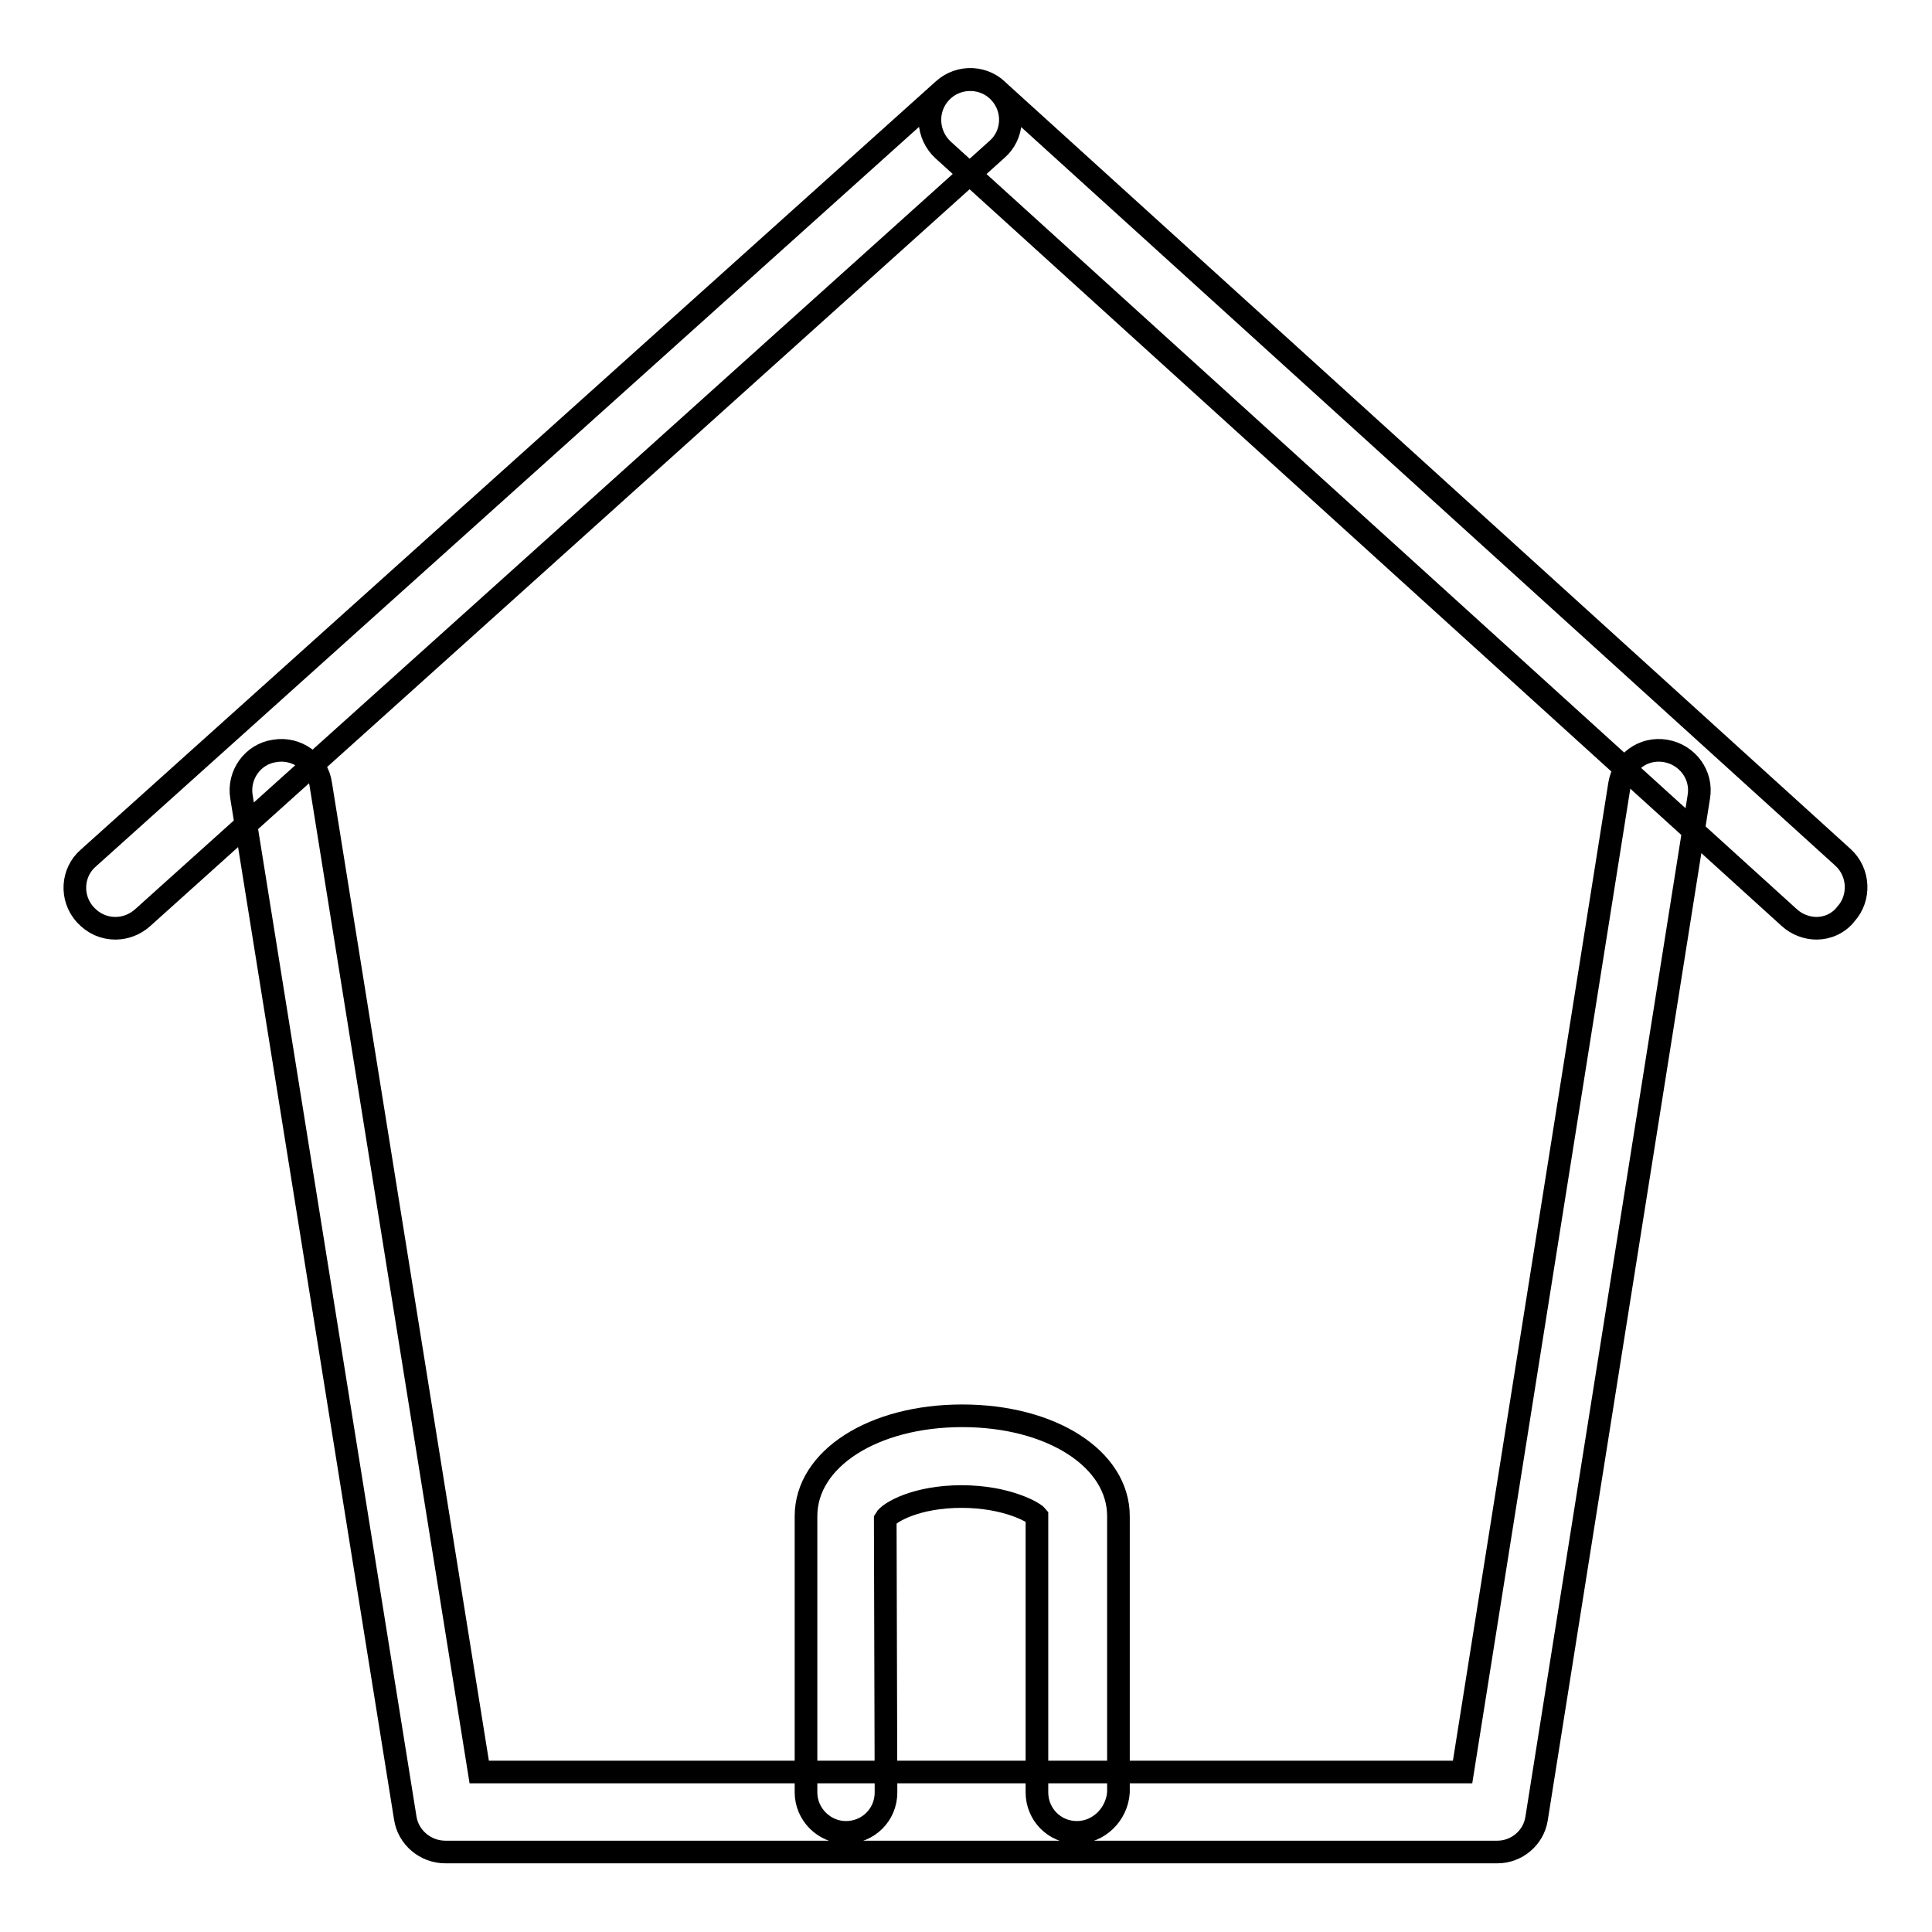
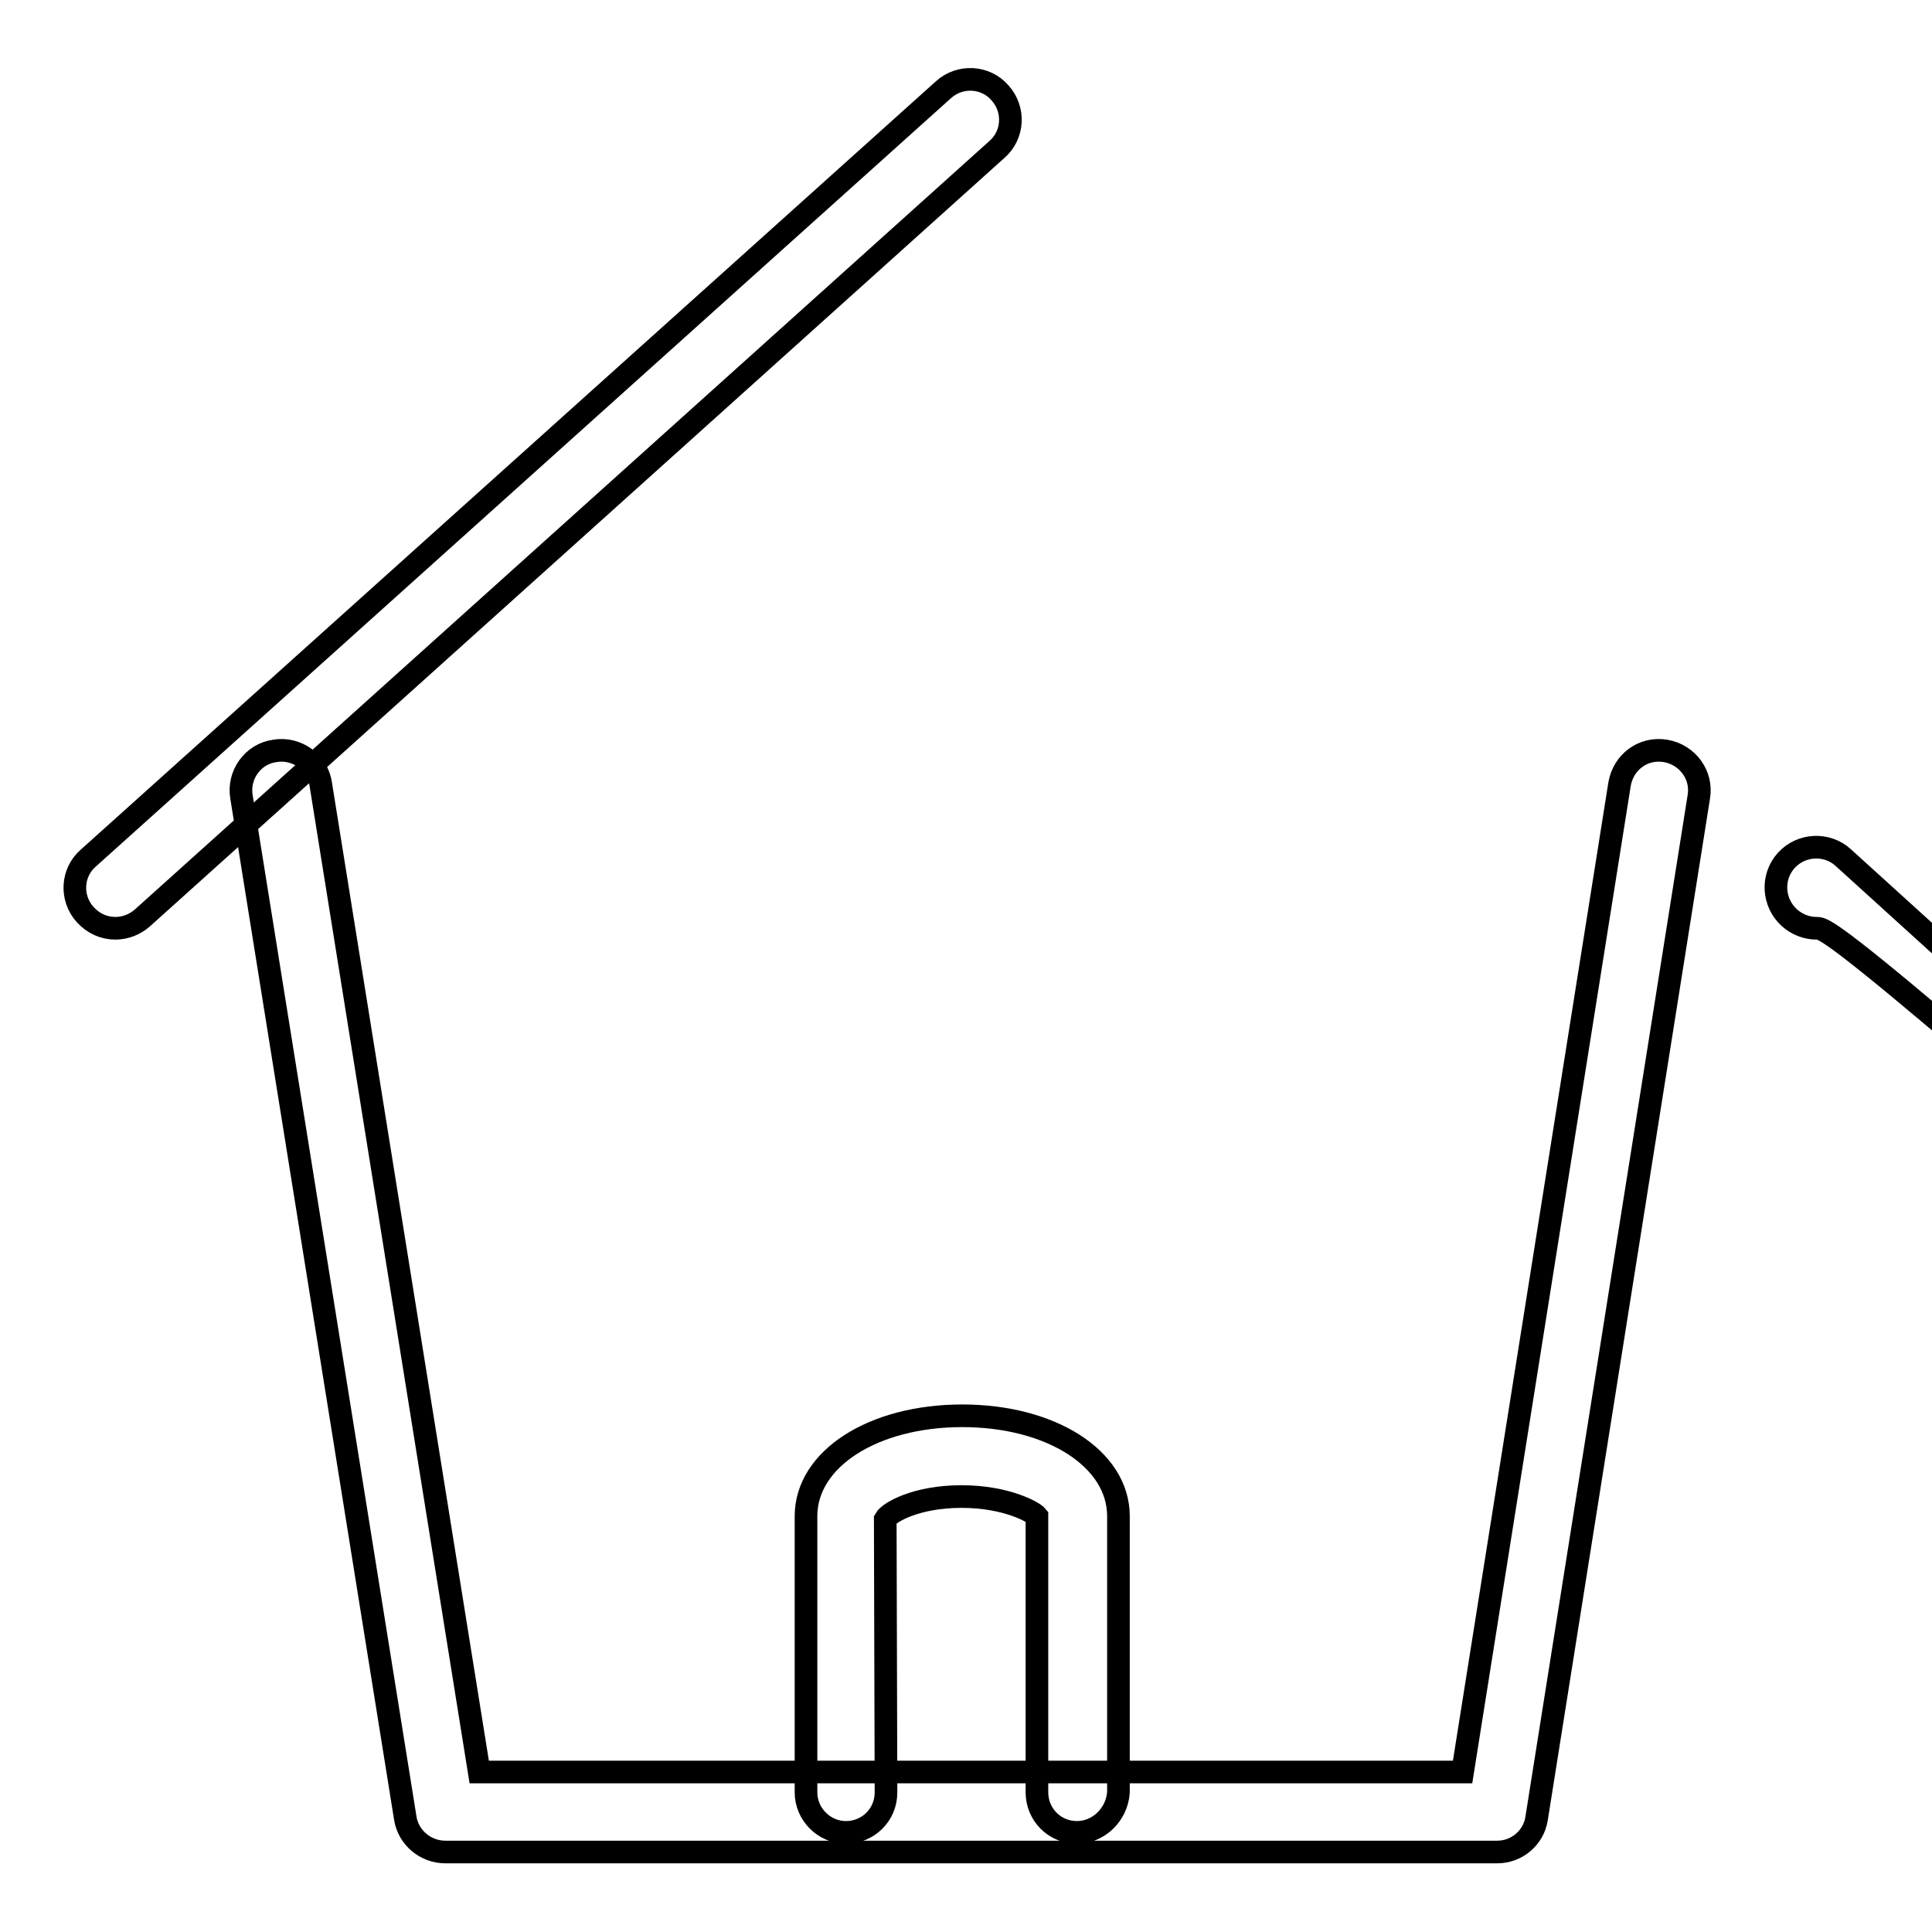
<svg xmlns="http://www.w3.org/2000/svg" version="1.1" x="0px" y="0px" viewBox="0 0 256 256" enable-background="new 0 0 256 256" xml:space="preserve">
  <g>
-     <path stroke-width="3" fill-opacity="0" stroke="#000000" d="M15.3,123c-1.5,0-2.9-0.6-4-1.8c-2-2.2-1.8-5.6,0.4-7.5L125,11.9c2.2-2,5.6-1.8,7.5,0.4 c2,2.2,1.8,5.6-0.4,7.5L18.9,121.6C17.9,122.5,16.6,123,15.3,123z M240.7,123c-1.3,0-2.6-0.5-3.6-1.4L125,19.9 c-2.2-2-2.4-5.4-0.4-7.6c2-2.2,5.4-2.3,7.5-0.4l112.1,101.7c2.2,2,2.3,5.4,0.4,7.5C243.6,122.4,242.1,123,240.7,123L240.7,123z  M198.4,245.4H59c-2.6,0-4.9-1.9-5.3-4.5L32,105.6c-0.5-2.9,1.5-5.7,4.4-6.1c2.9-0.5,5.7,1.5,6.1,4.4l21,130.9h130.3l20.8-130.9 c0.5-2.9,3.1-4.9,6.1-4.4c2.9,0.5,4.9,3.2,4.4,6.1l-21.5,135.4C203.2,243.5,201,245.4,198.4,245.4L198.4,245.4z M142.7,242.8 c-3,0-5.3-2.4-5.3-5.3v-36.6c-0.4-0.5-4-2.6-10-2.6c-6,0-9.6,2.1-10.1,3l0.1,36.2c0,3-2.4,5.3-5.3,5.3c-2.9,0-5.3-2.4-5.3-5.3 v-36.6c0-7.6,8.9-13.3,20.7-13.3s20.7,5.7,20.7,13.3v36.6C148,240.4,145.6,242.8,142.7,242.8L142.7,242.8z" />
+     <path stroke-width="3" fill-opacity="0" stroke="#000000" d="M15.3,123c-1.5,0-2.9-0.6-4-1.8c-2-2.2-1.8-5.6,0.4-7.5L125,11.9c2.2-2,5.6-1.8,7.5,0.4 c2,2.2,1.8,5.6-0.4,7.5L18.9,121.6C17.9,122.5,16.6,123,15.3,123z M240.7,123c-1.3,0-2.6-0.5-3.6-1.4c-2.2-2-2.4-5.4-0.4-7.6c2-2.2,5.4-2.3,7.5-0.4l112.1,101.7c2.2,2,2.3,5.4,0.4,7.5C243.6,122.4,242.1,123,240.7,123L240.7,123z  M198.4,245.4H59c-2.6,0-4.9-1.9-5.3-4.5L32,105.6c-0.5-2.9,1.5-5.7,4.4-6.1c2.9-0.5,5.7,1.5,6.1,4.4l21,130.9h130.3l20.8-130.9 c0.5-2.9,3.1-4.9,6.1-4.4c2.9,0.5,4.9,3.2,4.4,6.1l-21.5,135.4C203.2,243.5,201,245.4,198.4,245.4L198.4,245.4z M142.7,242.8 c-3,0-5.3-2.4-5.3-5.3v-36.6c-0.4-0.5-4-2.6-10-2.6c-6,0-9.6,2.1-10.1,3l0.1,36.2c0,3-2.4,5.3-5.3,5.3c-2.9,0-5.3-2.4-5.3-5.3 v-36.6c0-7.6,8.9-13.3,20.7-13.3s20.7,5.7,20.7,13.3v36.6C148,240.4,145.6,242.8,142.7,242.8L142.7,242.8z" />
  </g>
</svg>